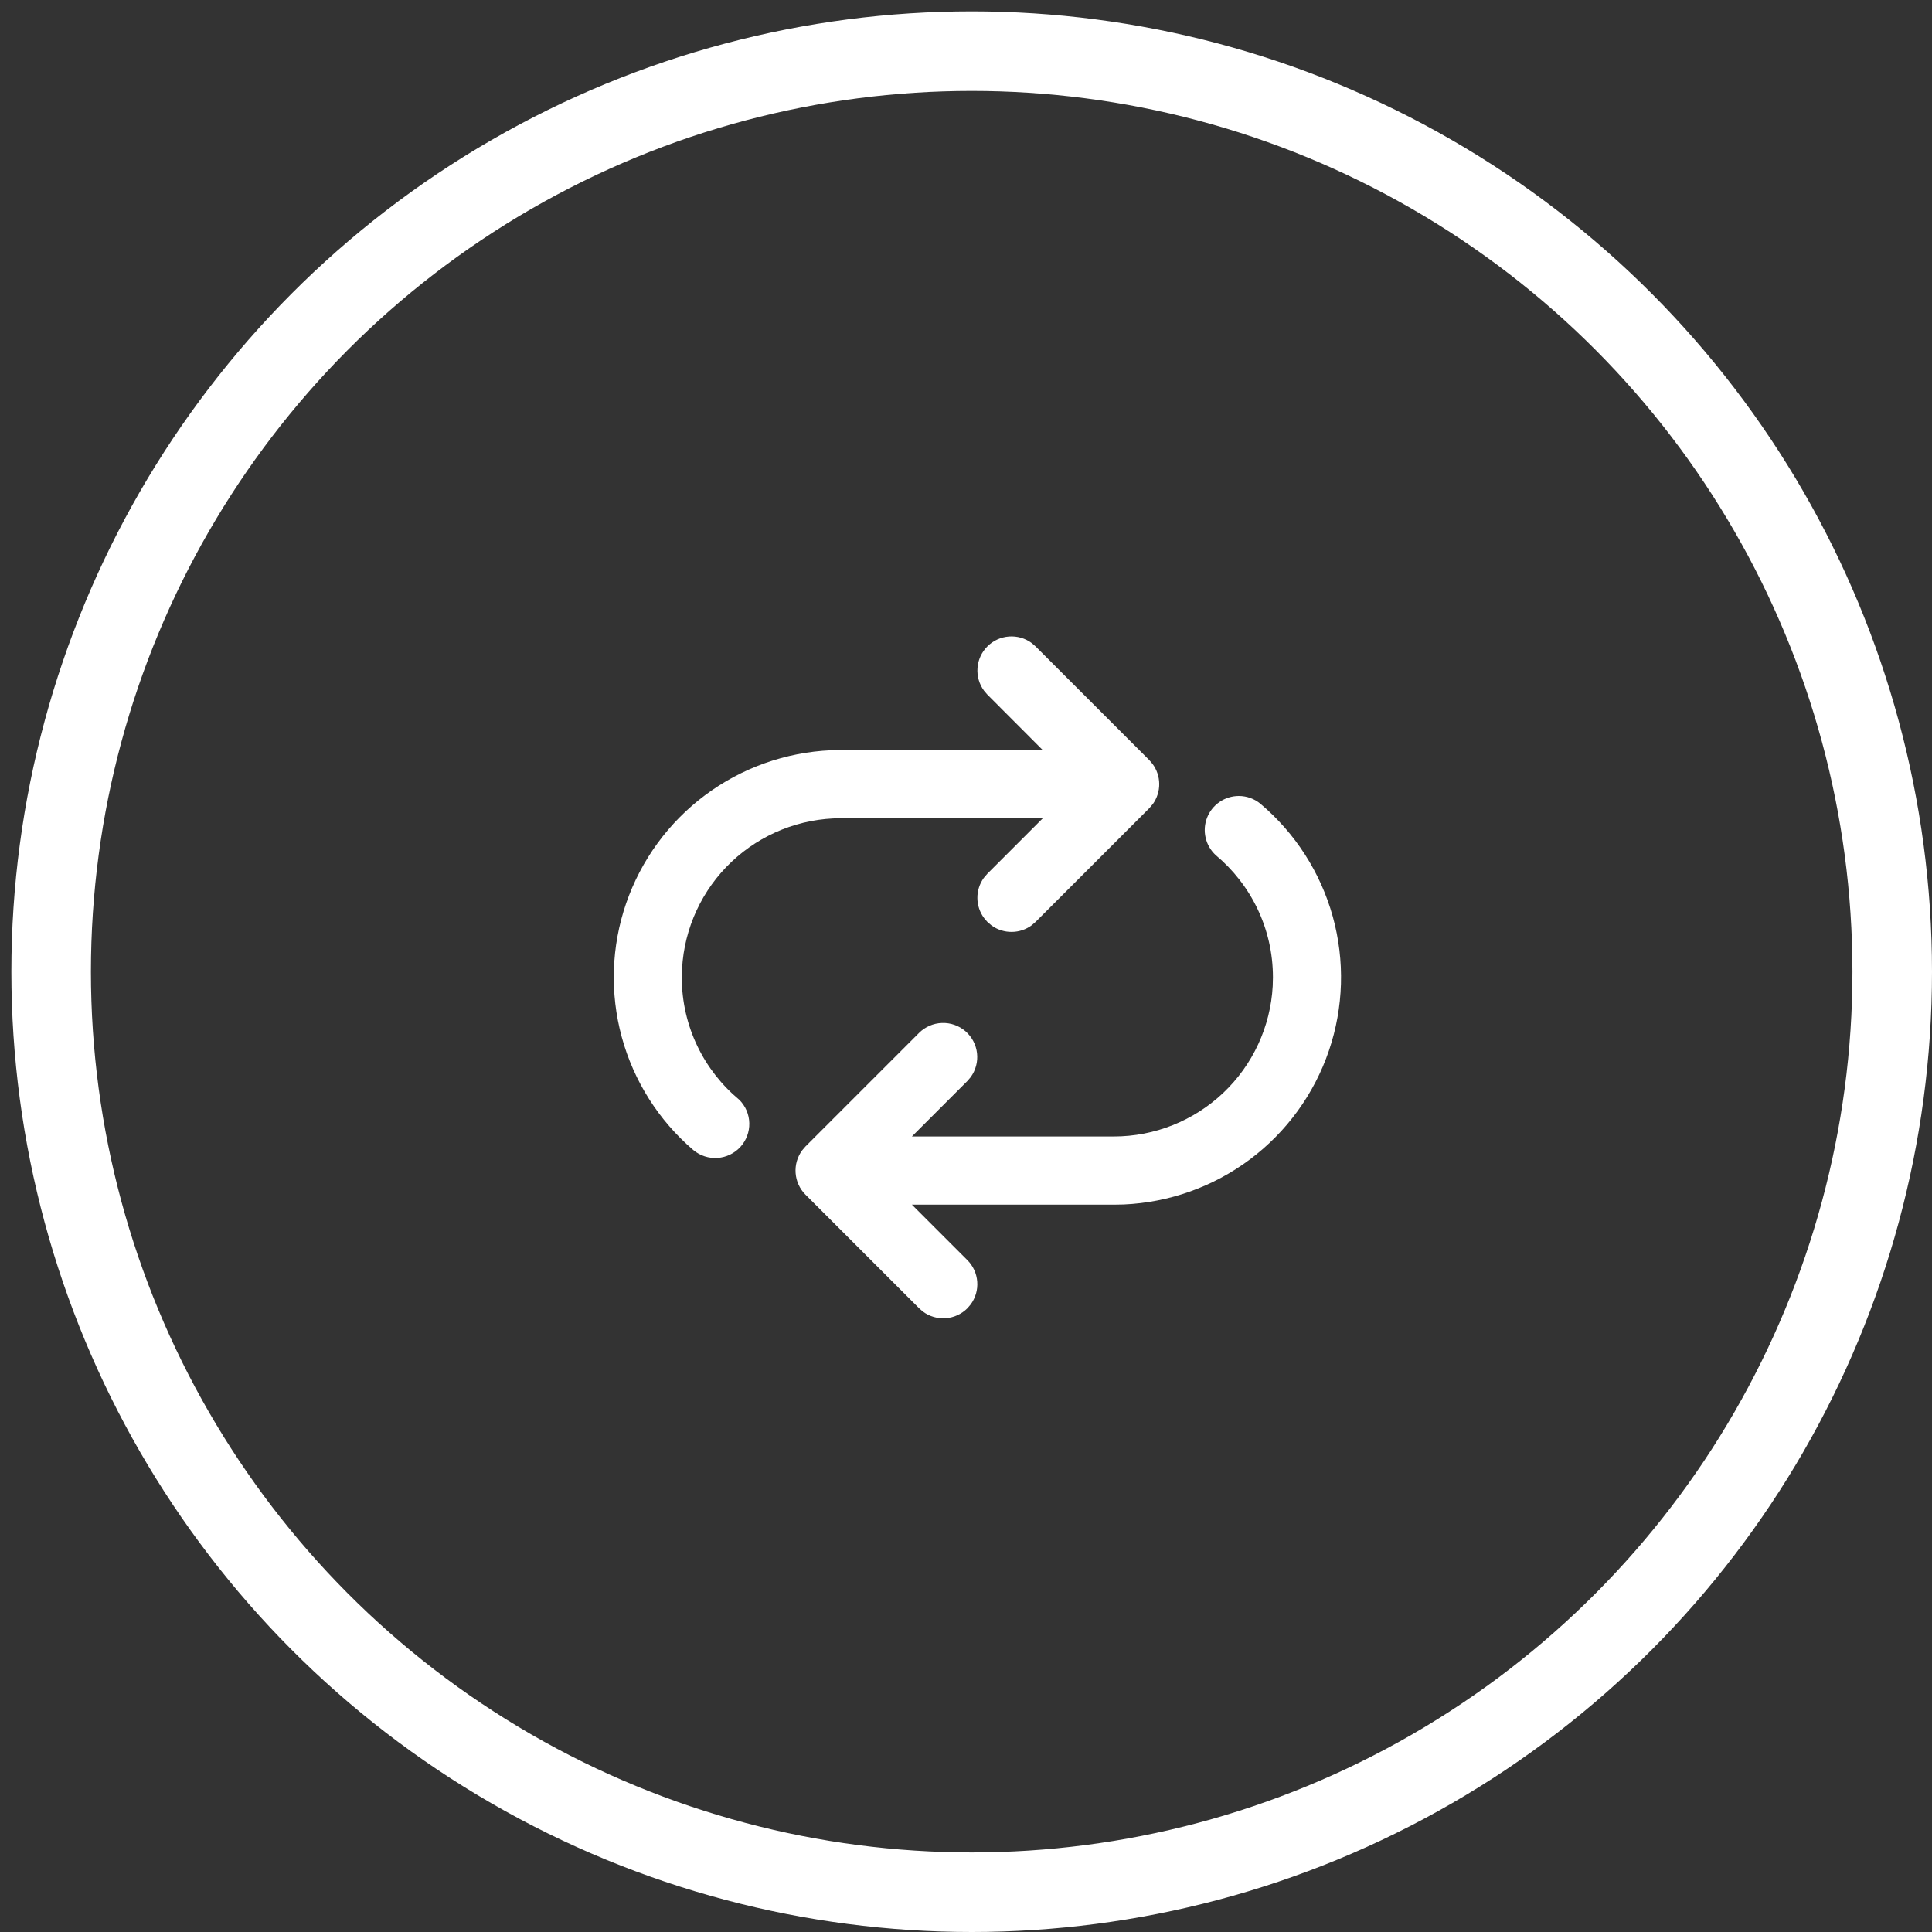
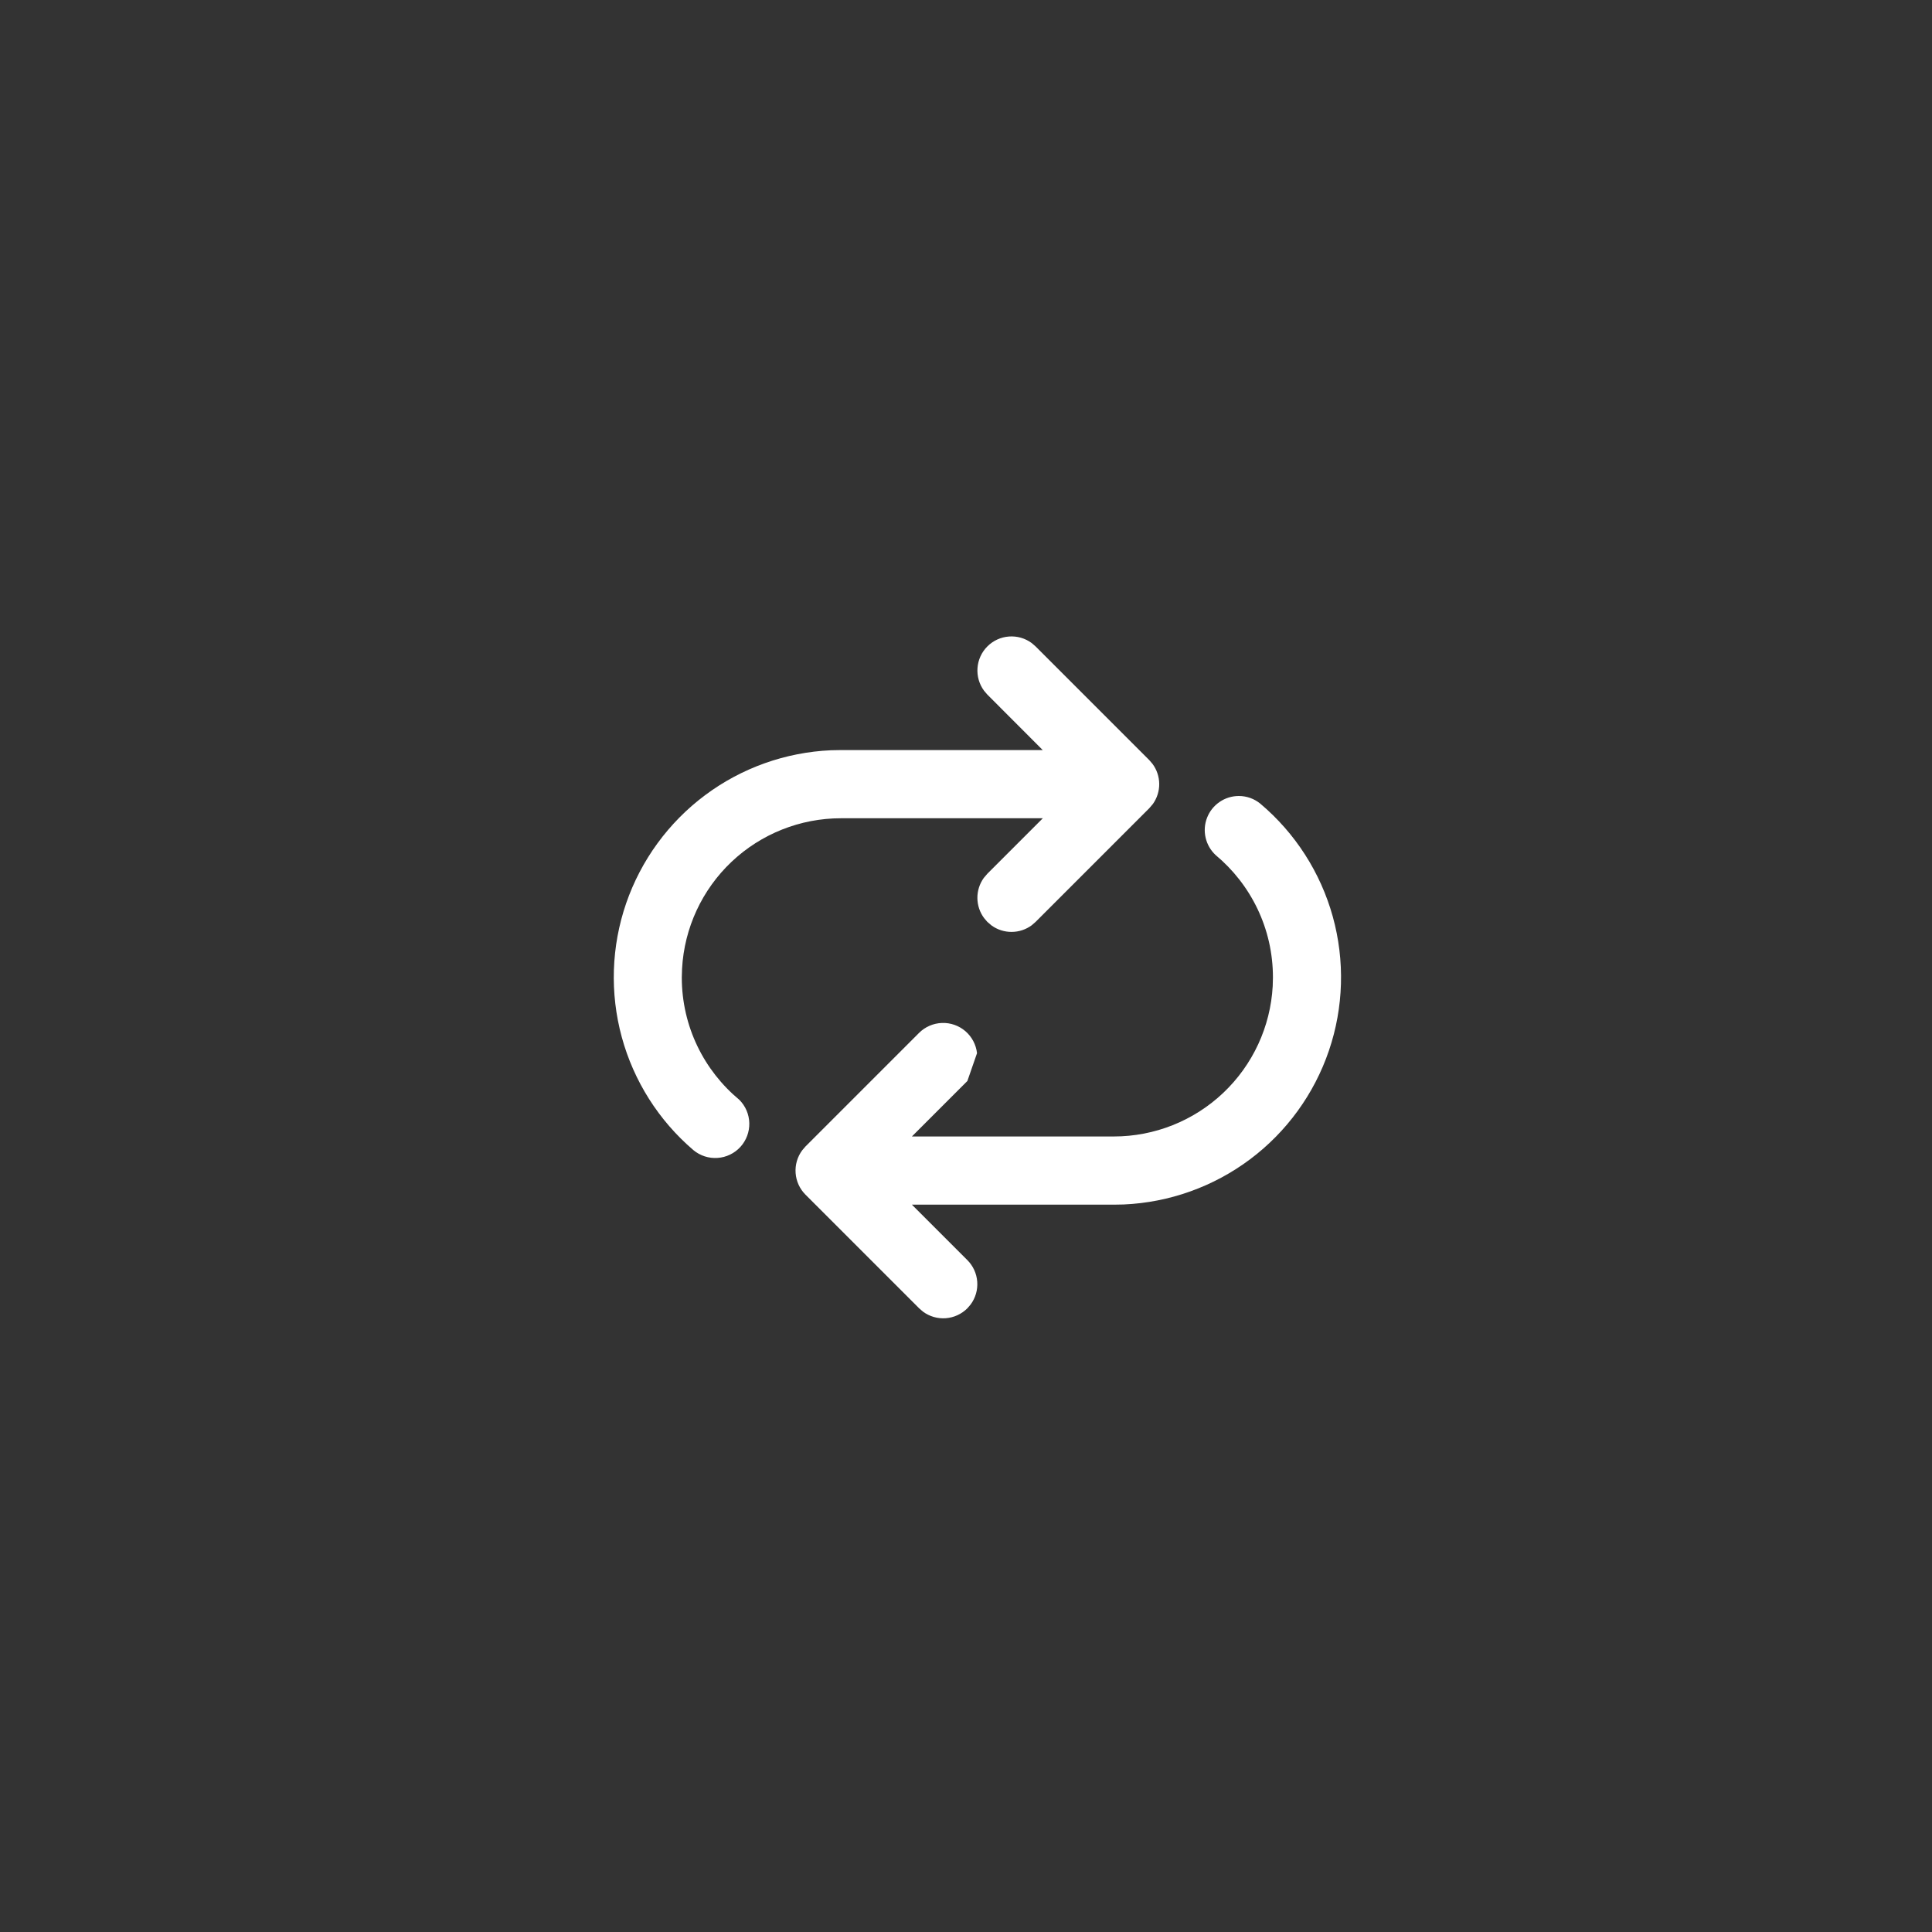
<svg xmlns="http://www.w3.org/2000/svg" width="85" height="85" viewBox="0 0 85 85" fill="none">
  <rect x="0" y="0" width="85" height="85" fill="#333333" stroke="none" />
-   <circle cx="42.75" cy="42.75" r="40.5" stroke="white" stroke-width="3.5" />
-   <path d="M54.5 35.02C54.86 35.02 55.188 35.146 55.446 35.356C56.985 36.653 58.097 38.385 58.636 40.324C59.174 42.264 59.115 44.321 58.466 46.226C57.817 48.132 56.608 49.797 54.998 51.004C53.387 52.211 51.449 52.904 49.438 52.992L49.006 53H40.12L42.56 55.44C42.814 55.694 42.968 56.031 42.994 56.389C43.021 56.747 42.918 57.103 42.704 57.392L42.56 57.56C42.306 57.814 41.969 57.969 41.61 57.996C41.252 58.023 40.895 57.92 40.606 57.706L40.438 57.56L35.438 52.56C35.184 52.306 35.03 51.969 35.004 51.611C34.977 51.252 35.08 50.897 35.294 50.608L35.438 50.44L40.438 45.44C40.706 45.174 41.065 45.019 41.442 45.006C41.819 44.992 42.188 45.122 42.474 45.368C42.76 45.615 42.942 45.96 42.985 46.335C43.028 46.71 42.927 47.087 42.704 47.392L42.56 47.56L40.12 50H49.004C50.794 50 52.516 49.314 53.816 48.084C55.117 46.853 55.896 45.171 55.994 43.384L56.004 43C56.004 40.838 55.024 38.904 53.484 37.62C53.263 37.415 53.109 37.149 53.042 36.855C52.974 36.561 52.997 36.254 53.107 35.974C53.216 35.693 53.408 35.452 53.657 35.282C53.905 35.112 54.199 35.021 54.5 35.02ZM43.44 28.44C43.694 28.185 44.031 28.03 44.39 28.004C44.749 27.977 45.105 28.08 45.394 28.294L45.562 28.44L50.562 33.44L50.706 33.608C50.895 33.862 50.998 34.17 51.001 34.487C51.004 34.804 50.906 35.114 50.722 35.372L50.562 35.56L45.562 40.56L45.394 40.706C45.139 40.895 44.831 40.998 44.513 41C44.196 41.003 43.886 40.905 43.628 40.72L43.44 40.56L43.296 40.392C43.107 40.137 43.004 39.829 43.001 39.512C42.998 39.196 43.096 38.886 43.28 38.628L43.44 38.44L45.88 36H37C35.21 35.999 33.487 36.685 32.186 37.915C30.886 39.146 30.106 40.828 30.008 42.616L29.996 43C29.996 45.166 30.98 47.102 32.526 48.386C32.8 48.659 32.957 49.026 32.966 49.413C32.975 49.799 32.835 50.173 32.575 50.459C32.315 50.744 31.954 50.918 31.569 50.944C31.183 50.971 30.803 50.847 30.506 50.6C28.98 49.296 27.883 47.563 27.355 45.627C26.828 43.69 26.895 41.64 27.548 39.742C28.202 37.845 29.411 36.188 31.019 34.986C32.627 33.785 34.559 33.096 36.564 33.008L36.994 33H45.876L43.44 30.56L43.296 30.392C43.082 30.103 42.979 29.747 43.006 29.389C43.032 29.031 43.186 28.694 43.44 28.44Z" fill="white" />
+   <path d="M54.5 35.02C54.86 35.02 55.188 35.146 55.446 35.356C56.985 36.653 58.097 38.385 58.636 40.324C59.174 42.264 59.115 44.321 58.466 46.226C57.817 48.132 56.608 49.797 54.998 51.004C53.387 52.211 51.449 52.904 49.438 52.992L49.006 53H40.12L42.56 55.44C42.814 55.694 42.968 56.031 42.994 56.389C43.021 56.747 42.918 57.103 42.704 57.392L42.56 57.56C42.306 57.814 41.969 57.969 41.61 57.996C41.252 58.023 40.895 57.92 40.606 57.706L40.438 57.56L35.438 52.56C35.184 52.306 35.03 51.969 35.004 51.611C34.977 51.252 35.08 50.897 35.294 50.608L35.438 50.44L40.438 45.44C40.706 45.174 41.065 45.019 41.442 45.006C41.819 44.992 42.188 45.122 42.474 45.368C42.76 45.615 42.942 45.96 42.985 46.335L42.56 47.56L40.12 50H49.004C50.794 50 52.516 49.314 53.816 48.084C55.117 46.853 55.896 45.171 55.994 43.384L56.004 43C56.004 40.838 55.024 38.904 53.484 37.62C53.263 37.415 53.109 37.149 53.042 36.855C52.974 36.561 52.997 36.254 53.107 35.974C53.216 35.693 53.408 35.452 53.657 35.282C53.905 35.112 54.199 35.021 54.5 35.02ZM43.44 28.44C43.694 28.185 44.031 28.03 44.39 28.004C44.749 27.977 45.105 28.08 45.394 28.294L45.562 28.44L50.562 33.44L50.706 33.608C50.895 33.862 50.998 34.17 51.001 34.487C51.004 34.804 50.906 35.114 50.722 35.372L50.562 35.56L45.562 40.56L45.394 40.706C45.139 40.895 44.831 40.998 44.513 41C44.196 41.003 43.886 40.905 43.628 40.72L43.44 40.56L43.296 40.392C43.107 40.137 43.004 39.829 43.001 39.512C42.998 39.196 43.096 38.886 43.28 38.628L43.44 38.44L45.88 36H37C35.21 35.999 33.487 36.685 32.186 37.915C30.886 39.146 30.106 40.828 30.008 42.616L29.996 43C29.996 45.166 30.98 47.102 32.526 48.386C32.8 48.659 32.957 49.026 32.966 49.413C32.975 49.799 32.835 50.173 32.575 50.459C32.315 50.744 31.954 50.918 31.569 50.944C31.183 50.971 30.803 50.847 30.506 50.6C28.98 49.296 27.883 47.563 27.355 45.627C26.828 43.69 26.895 41.64 27.548 39.742C28.202 37.845 29.411 36.188 31.019 34.986C32.627 33.785 34.559 33.096 36.564 33.008L36.994 33H45.876L43.44 30.56L43.296 30.392C43.082 30.103 42.979 29.747 43.006 29.389C43.032 29.031 43.186 28.694 43.44 28.44Z" fill="white" />
</svg>